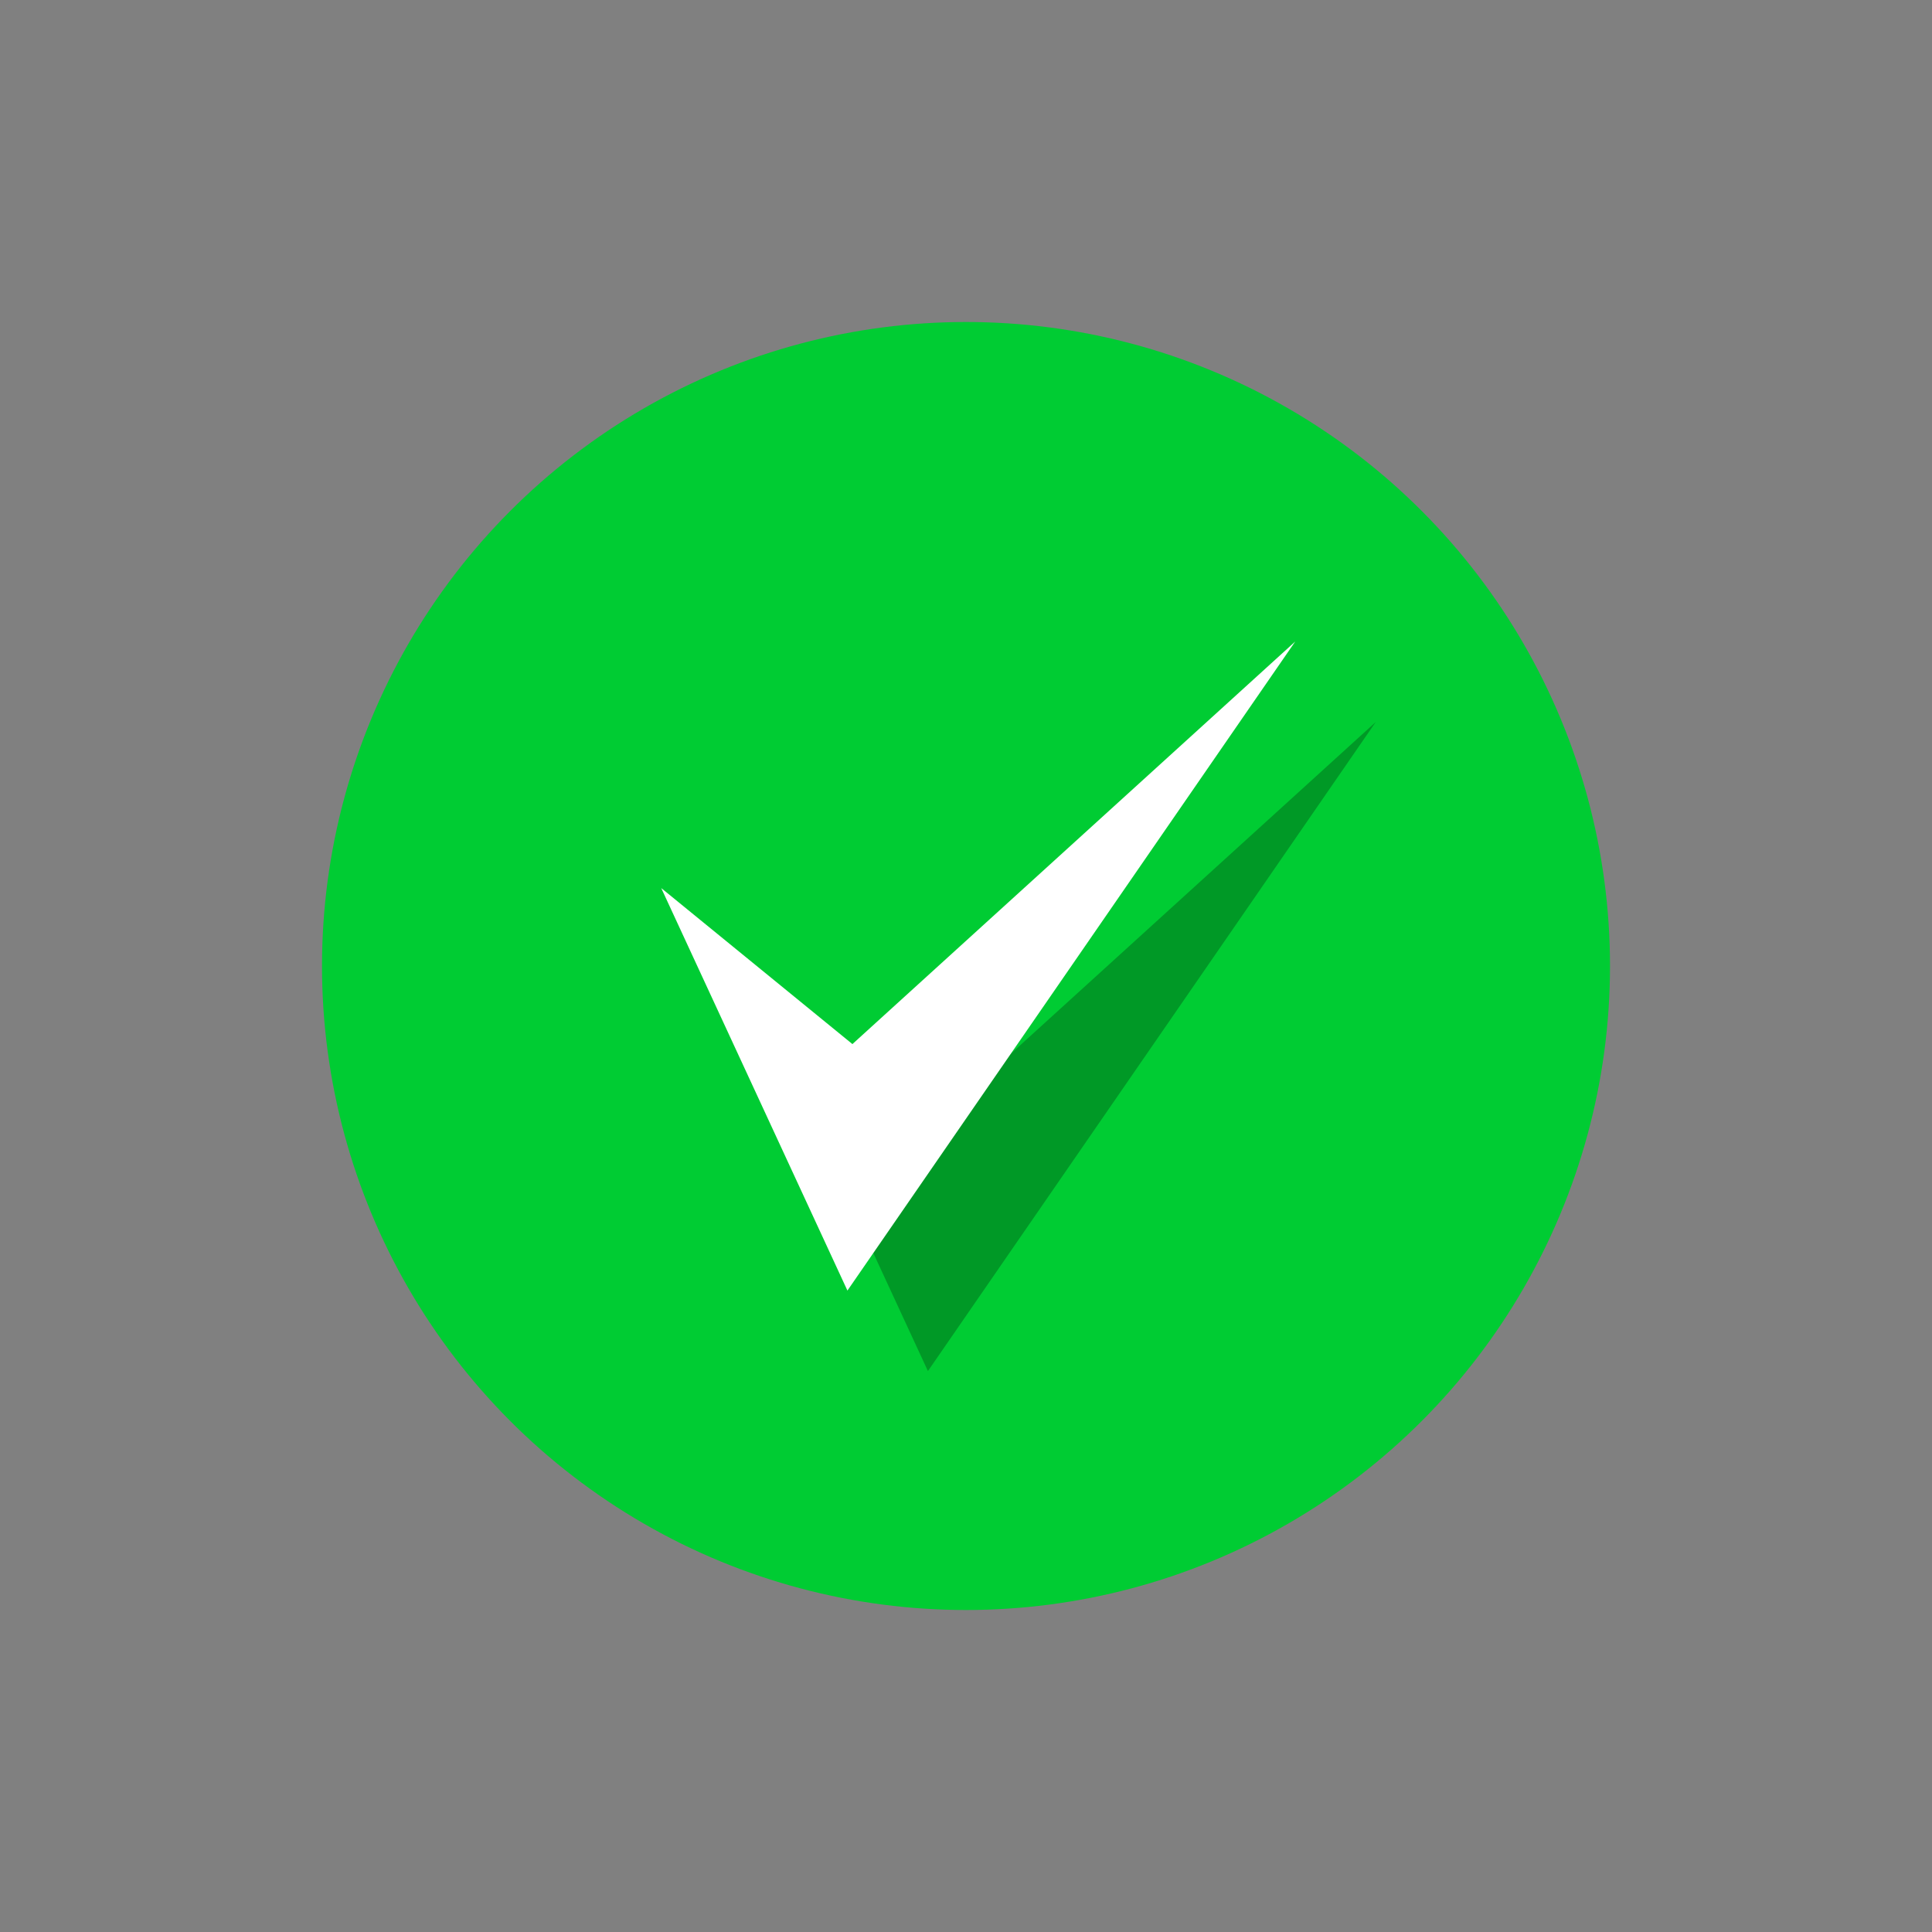
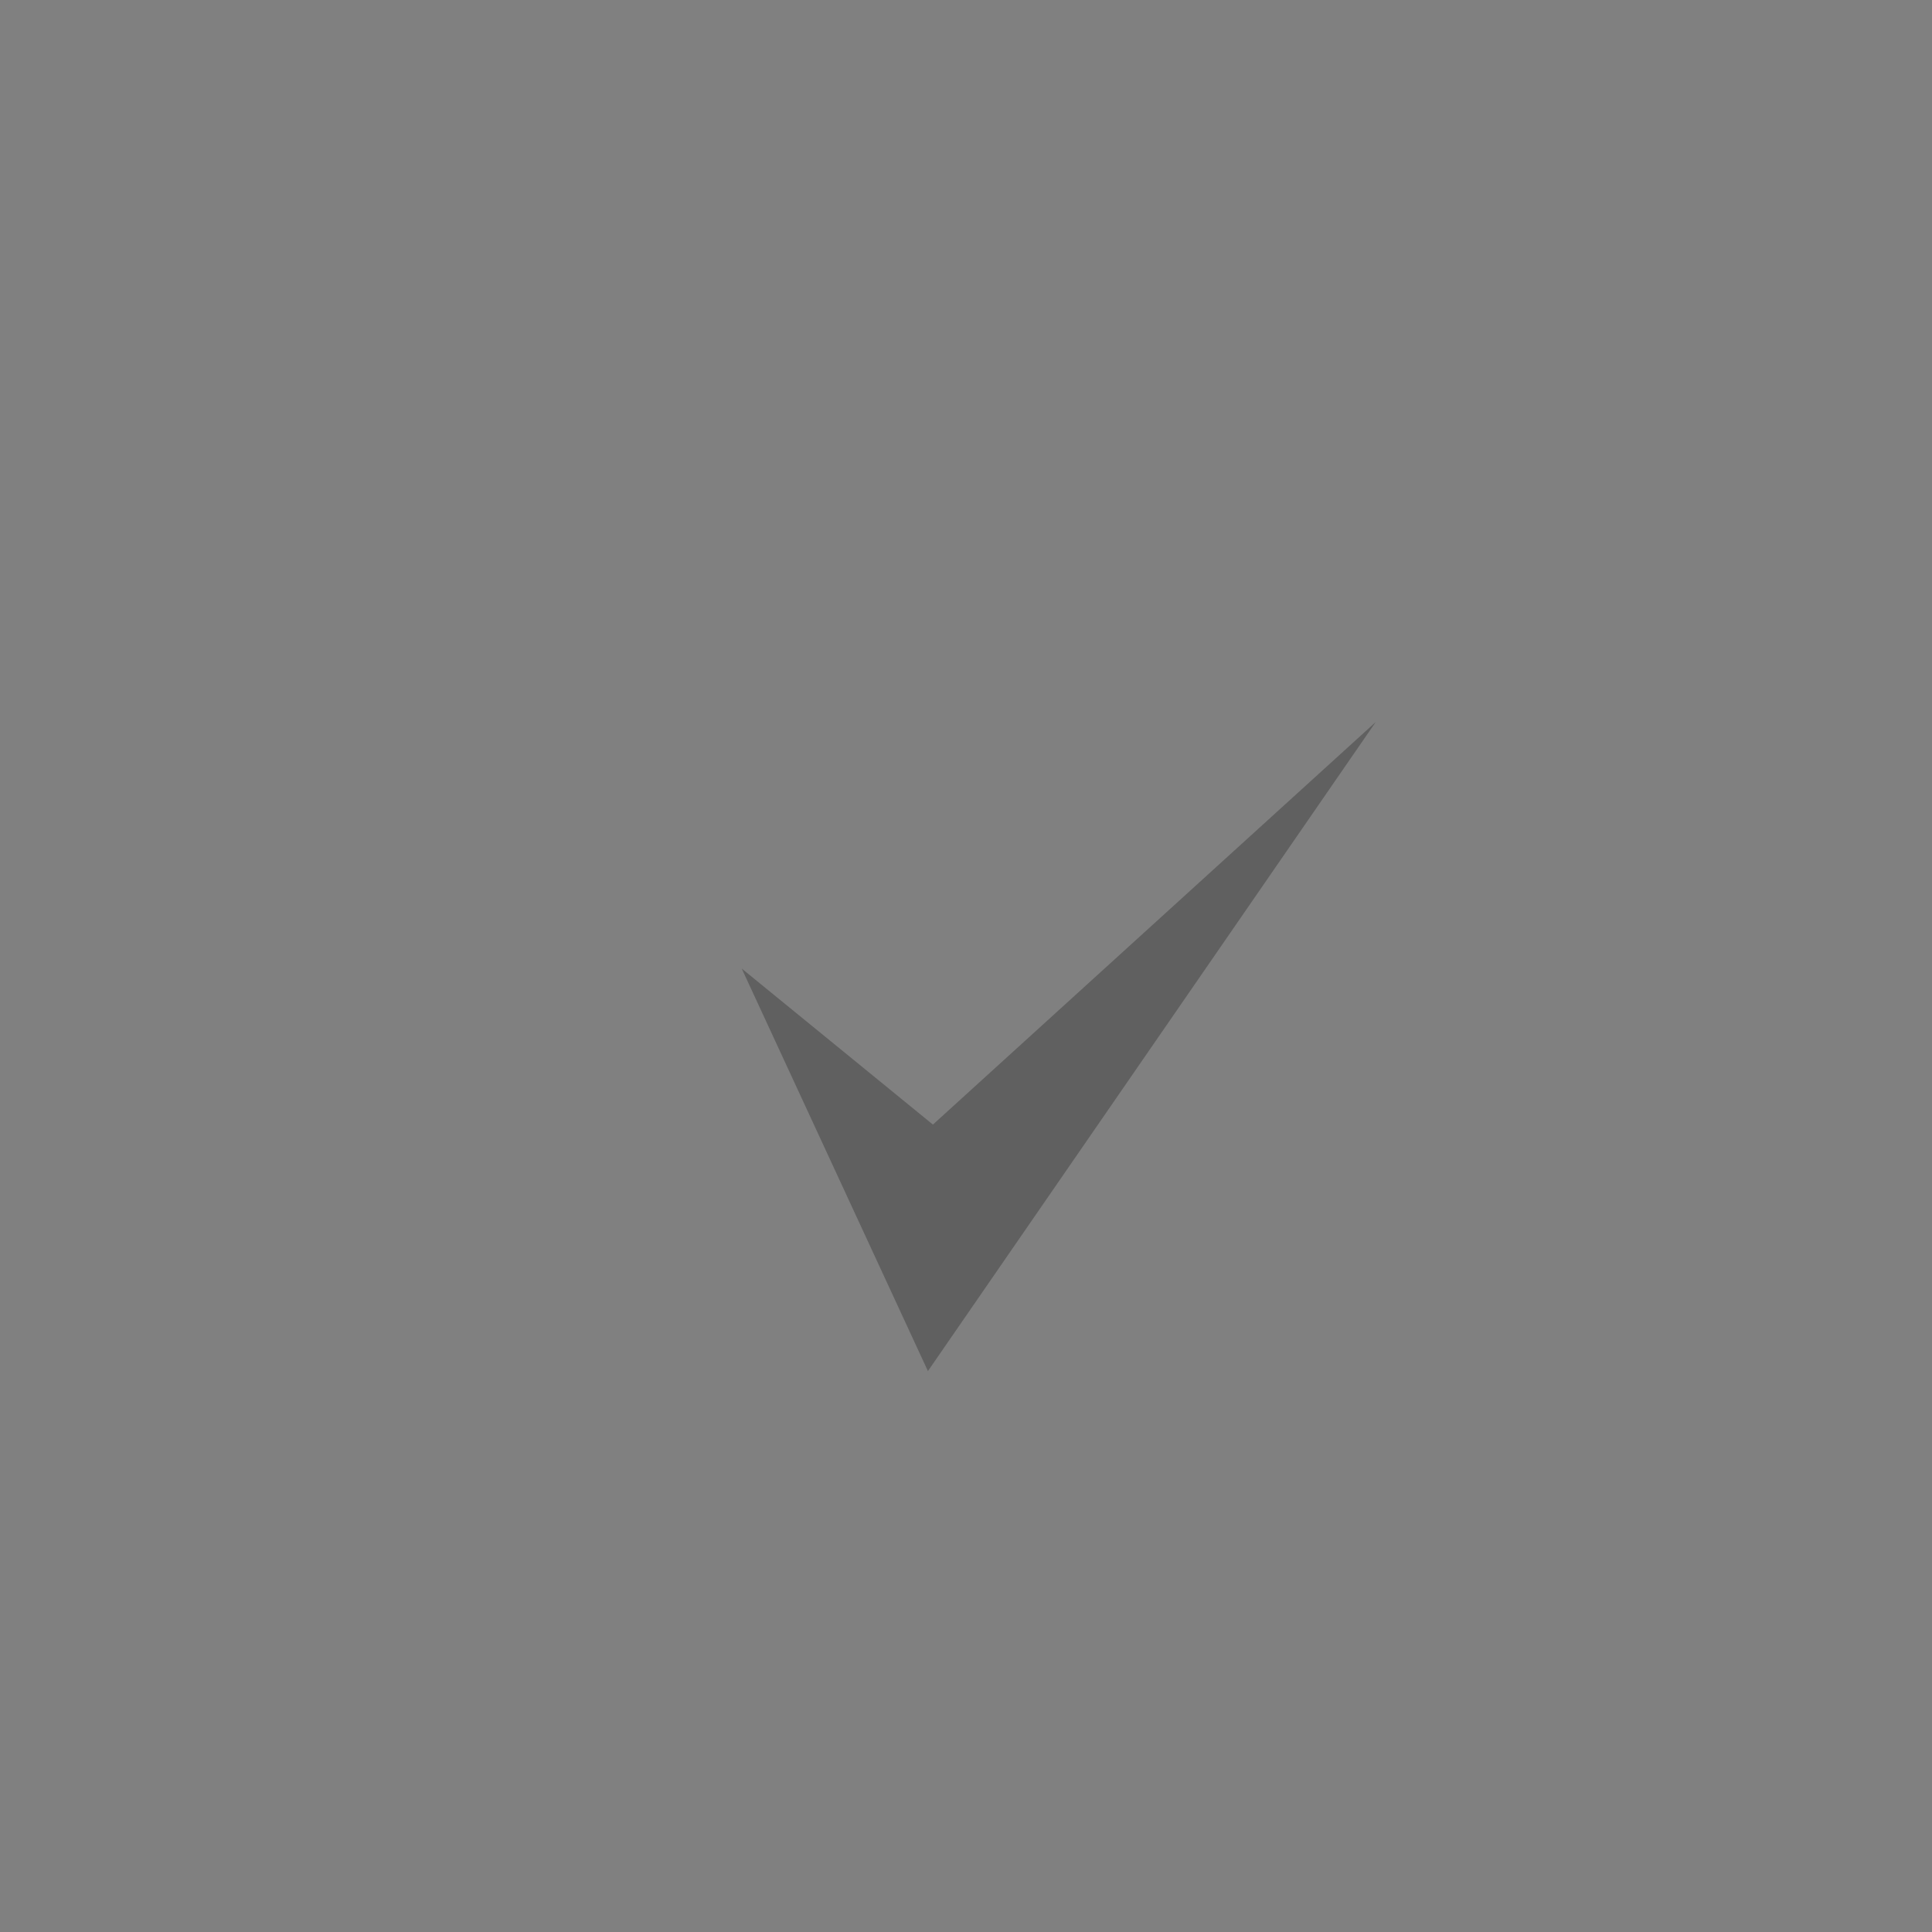
<svg xmlns="http://www.w3.org/2000/svg" version="1.1" id="Calque_1" x="0px" y="0px" width="24px" height="24px" viewBox="28 0 24 24" enable-background="new 28 0 24 24" xml:space="preserve">
  <rect x="28" y="0" width="24" height="24" fill="#808080" stroke="none" />
  <g>
-     <circle fill="#00CC33" cx="40" cy="12" r="8" />
    <g>
      <path opacity="0.25" enable-background="new    " d="M45.09,8.969l-5.563,8.063l-2.313-5l2.375,1.938L45.09,8.969z" />
-       <path fill="#FFFFFF" d="M44.09,7.969l-5.563,8.063l-2.313-5l2.375,1.938L44.09,7.969z" />
    </g>
  </g>
</svg>